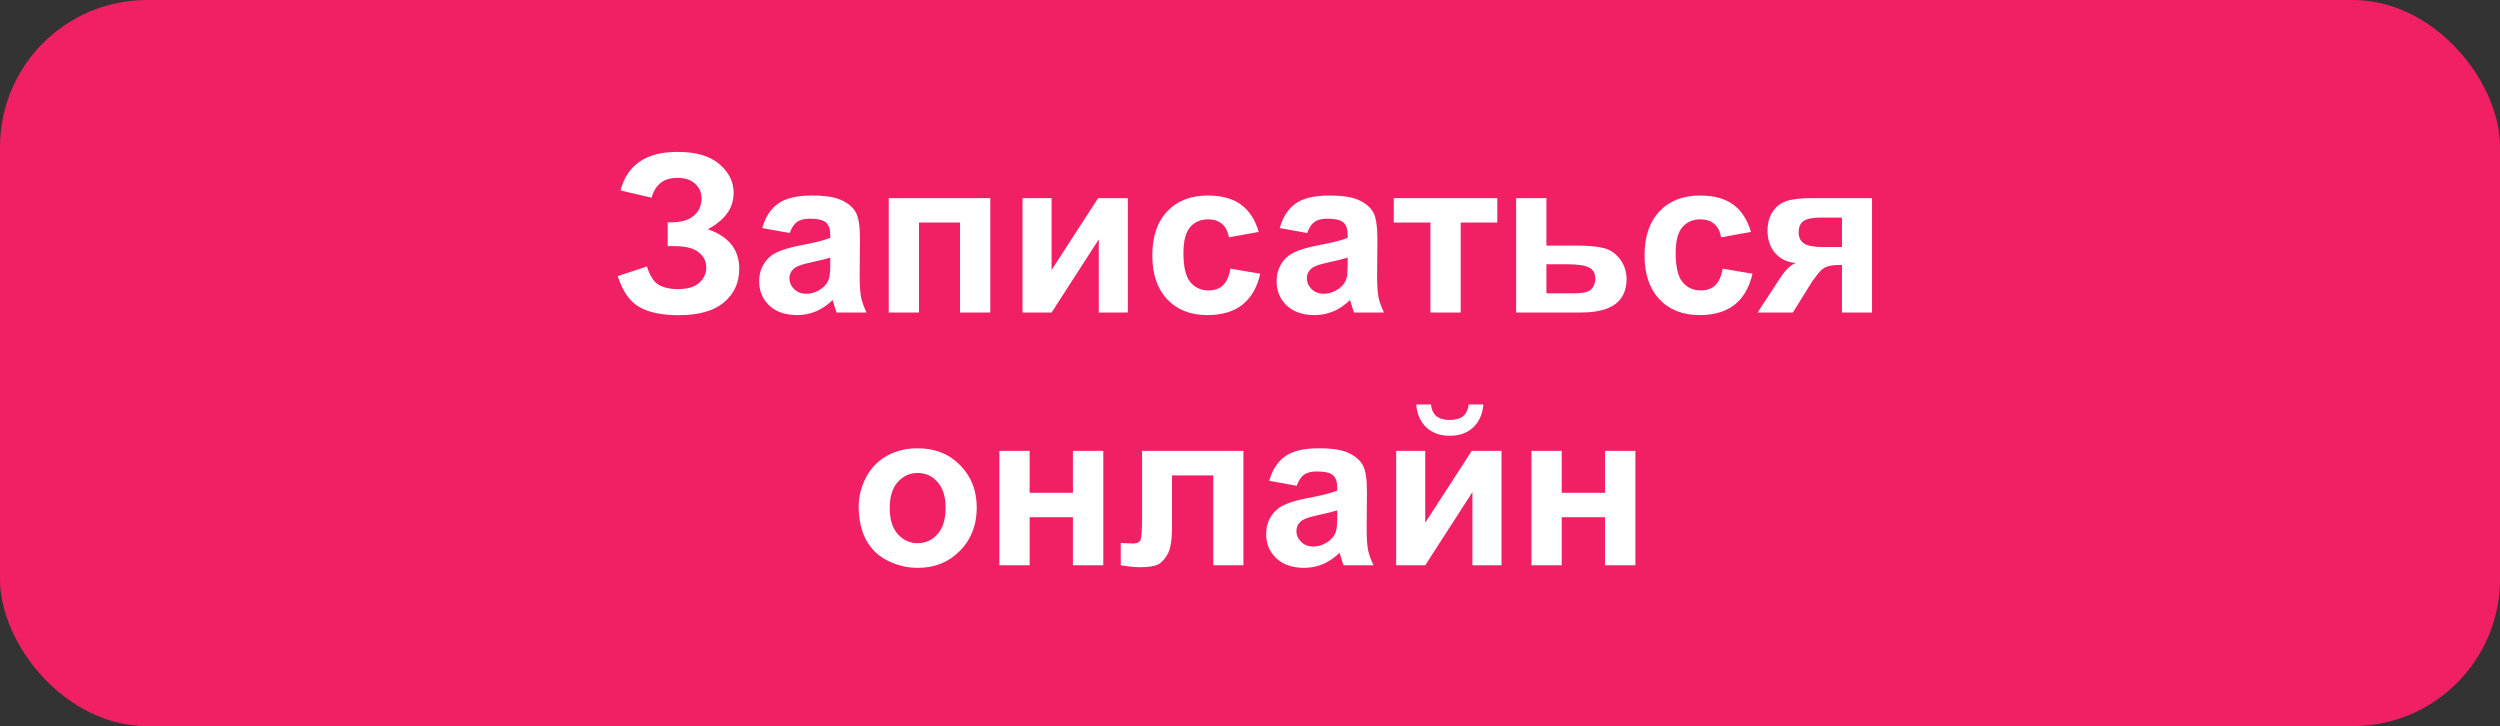
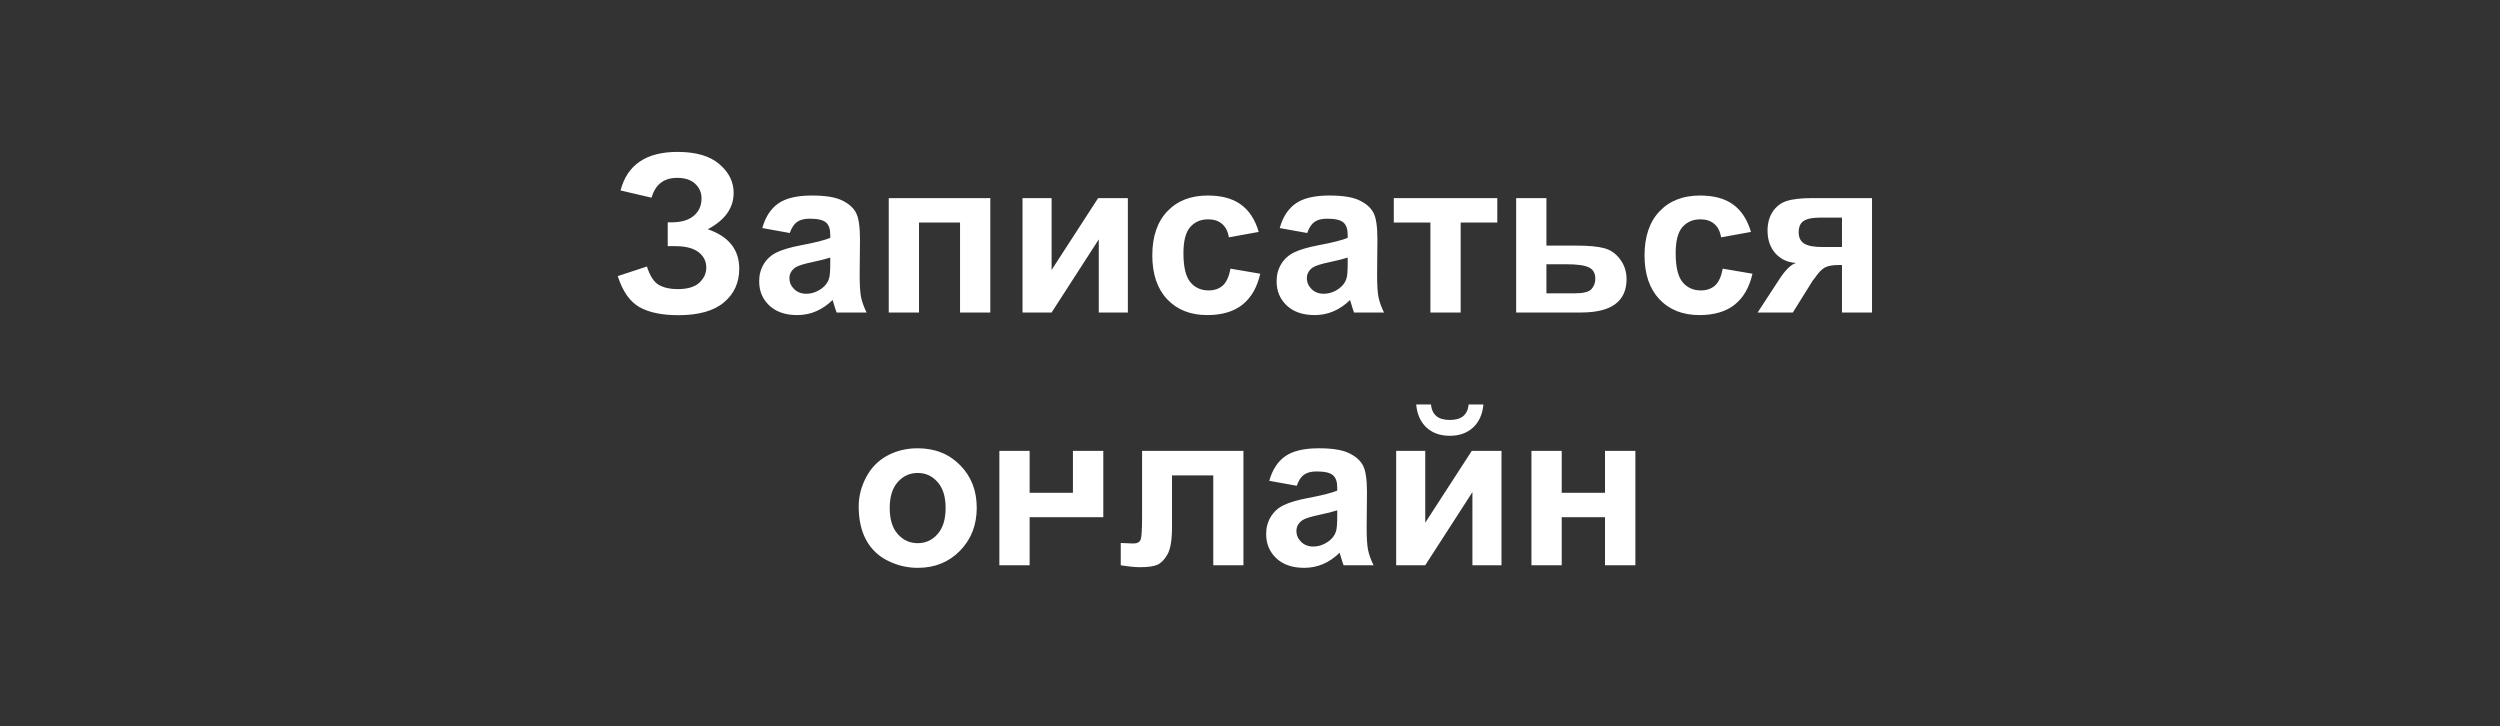
<svg xmlns="http://www.w3.org/2000/svg" width="544" height="158" viewBox="0 0 544 158" fill="none">
  <rect x="0" y="0" width="544" height="158" fill="#333333" stroke="none" />
-   <rect width="544" height="158" rx="32" fill="#F12064" />
-   <path d="M141.781 43.016L135.031 41.445C136.484 35.852 140.617 33.055 147.43 33.055C151.461 33.055 154.5 33.945 156.547 35.727C158.609 37.492 159.641 39.57 159.641 41.961C159.641 43.602 159.172 45.086 158.234 46.414C157.297 47.727 155.891 48.883 154.016 49.883C156.297 50.664 158.008 51.773 159.148 53.211C160.289 54.633 160.859 56.391 160.859 58.484C160.859 61.5 159.75 63.938 157.531 65.797C155.328 67.656 152.023 68.586 147.617 68.586C144.023 68.586 141.188 67.992 139.109 66.805C137.031 65.602 135.469 63.359 134.422 60.078L140.773 57.992C141.43 60.055 142.297 61.391 143.375 62C144.469 62.609 145.812 62.914 147.406 62.914C149.594 62.914 151.188 62.445 152.188 61.508C153.188 60.555 153.688 59.469 153.688 58.25C153.688 56.844 153.117 55.711 151.977 54.852C150.852 53.992 149.148 53.562 146.867 53.562H145.297V48.383H146.094C148.219 48.383 149.844 47.906 150.969 46.953C152.094 46 152.656 44.734 152.656 43.156C152.656 41.906 152.195 40.852 151.273 39.992C150.367 39.133 149.062 38.703 147.359 38.703C144.453 38.703 142.594 40.141 141.781 43.016ZM171.852 50.703L165.875 49.625C166.547 47.219 167.703 45.438 169.344 44.281C170.984 43.125 173.422 42.547 176.656 42.547C179.594 42.547 181.781 42.898 183.219 43.602C184.656 44.289 185.664 45.172 186.242 46.25C186.836 47.312 187.133 49.273 187.133 52.133L187.062 59.82C187.062 62.008 187.164 63.625 187.367 64.672C187.586 65.703 187.984 66.812 188.562 68H182.047C181.875 67.562 181.664 66.914 181.414 66.055C181.305 65.664 181.227 65.406 181.18 65.281C180.055 66.375 178.852 67.195 177.57 67.742C176.289 68.289 174.922 68.562 173.469 68.562C170.906 68.562 168.883 67.867 167.398 66.477C165.93 65.086 165.195 63.328 165.195 61.203C165.195 59.797 165.531 58.547 166.203 57.453C166.875 56.344 167.812 55.5 169.016 54.922C170.234 54.328 171.984 53.812 174.266 53.375C177.344 52.797 179.477 52.258 180.664 51.758V51.102C180.664 49.836 180.352 48.938 179.727 48.406C179.102 47.859 177.922 47.586 176.188 47.586C175.016 47.586 174.102 47.82 173.445 48.289C172.789 48.742 172.258 49.547 171.852 50.703ZM180.664 56.047C179.82 56.328 178.484 56.664 176.656 57.055C174.828 57.445 173.633 57.828 173.07 58.203C172.211 58.812 171.781 59.586 171.781 60.523C171.781 61.445 172.125 62.242 172.812 62.914C173.5 63.586 174.375 63.922 175.438 63.922C176.625 63.922 177.758 63.531 178.836 62.75C179.633 62.156 180.156 61.43 180.406 60.57C180.578 60.008 180.664 58.938 180.664 57.359V56.047ZM193.391 43.109H215.492V68H208.906V48.43H199.977V68H193.391V43.109ZM222.5 43.109H228.828V58.742L238.953 43.109H245.422V68H239.094V52.086L228.828 68H222.5V43.109ZM273.898 50.469L267.406 51.641C267.188 50.344 266.688 49.367 265.906 48.711C265.141 48.055 264.141 47.727 262.906 47.727C261.266 47.727 259.953 48.297 258.969 49.438C258 50.562 257.516 52.453 257.516 55.109C257.516 58.062 258.008 60.148 258.992 61.367C259.992 62.586 261.328 63.195 263 63.195C264.25 63.195 265.273 62.844 266.07 62.141C266.867 61.422 267.43 60.195 267.758 58.461L274.227 59.562C273.555 62.531 272.266 64.773 270.359 66.289C268.453 67.805 265.898 68.562 262.695 68.562C259.055 68.562 256.148 67.414 253.977 65.117C251.82 62.82 250.742 59.641 250.742 55.578C250.742 51.469 251.828 48.273 254 45.992C256.172 43.695 259.109 42.547 262.812 42.547C265.844 42.547 268.25 43.203 270.031 44.516C271.828 45.812 273.117 47.797 273.898 50.469ZM284.445 50.703L278.469 49.625C279.141 47.219 280.297 45.438 281.938 44.281C283.578 43.125 286.016 42.547 289.25 42.547C292.188 42.547 294.375 42.898 295.812 43.602C297.25 44.289 298.258 45.172 298.836 46.25C299.43 47.312 299.727 49.273 299.727 52.133L299.656 59.82C299.656 62.008 299.758 63.625 299.961 64.672C300.18 65.703 300.578 66.812 301.156 68H294.641C294.469 67.562 294.258 66.914 294.008 66.055C293.898 65.664 293.82 65.406 293.773 65.281C292.648 66.375 291.445 67.195 290.164 67.742C288.883 68.289 287.516 68.562 286.062 68.562C283.5 68.562 281.477 67.867 279.992 66.477C278.523 65.086 277.789 63.328 277.789 61.203C277.789 59.797 278.125 58.547 278.797 57.453C279.469 56.344 280.406 55.5 281.609 54.922C282.828 54.328 284.578 53.812 286.859 53.375C289.938 52.797 292.07 52.258 293.258 51.758V51.102C293.258 49.836 292.945 48.938 292.32 48.406C291.695 47.859 290.516 47.586 288.781 47.586C287.609 47.586 286.695 47.82 286.039 48.289C285.383 48.742 284.852 49.547 284.445 50.703ZM293.258 56.047C292.414 56.328 291.078 56.664 289.25 57.055C287.422 57.445 286.227 57.828 285.664 58.203C284.805 58.812 284.375 59.586 284.375 60.523C284.375 61.445 284.719 62.242 285.406 62.914C286.094 63.586 286.969 63.922 288.031 63.922C289.219 63.922 290.352 63.531 291.43 62.75C292.227 62.156 292.75 61.43 293 60.57C293.172 60.008 293.258 58.938 293.258 57.359V56.047ZM303.289 43.109H325.812V48.43H317.844V68H311.258V48.43H303.289V43.109ZM329.914 43.109H336.5V53.445H343.109C345.703 53.445 347.695 53.633 349.086 54.008C350.477 54.383 351.633 55.195 352.555 56.445C353.477 57.68 353.938 59.117 353.938 60.758C353.938 63.164 353.109 64.977 351.453 66.195C349.812 67.398 347.344 68 344.047 68H329.914V43.109ZM336.5 63.828H342.641C344.562 63.828 345.789 63.516 346.32 62.891C346.867 62.266 347.141 61.523 347.141 60.664C347.141 59.461 346.672 58.633 345.734 58.18C344.812 57.727 343.164 57.5 340.789 57.5H336.5V63.828ZM381.008 50.469L374.516 51.641C374.297 50.344 373.797 49.367 373.016 48.711C372.25 48.055 371.25 47.727 370.016 47.727C368.375 47.727 367.062 48.297 366.078 49.438C365.109 50.562 364.625 52.453 364.625 55.109C364.625 58.062 365.117 60.148 366.102 61.367C367.102 62.586 368.438 63.195 370.109 63.195C371.359 63.195 372.383 62.844 373.18 62.141C373.977 61.422 374.539 60.195 374.867 58.461L381.336 59.562C380.664 62.531 379.375 64.773 377.469 66.289C375.562 67.805 373.008 68.562 369.805 68.562C366.164 68.562 363.258 67.414 361.086 65.117C358.93 62.82 357.852 59.641 357.852 55.578C357.852 51.469 358.938 48.273 361.109 45.992C363.281 43.695 366.219 42.547 369.922 42.547C372.953 42.547 375.359 43.203 377.141 44.516C378.938 45.812 380.227 47.797 381.008 50.469ZM407.352 43.109V68H400.812V57.664H400.203C398.781 57.664 397.734 57.852 397.062 58.227C396.406 58.586 395.672 59.359 394.859 60.547L394.461 61.039L390.125 68H382.461L387.172 60.781C388.516 58.719 389.734 57.531 390.828 57.219C388.984 57.109 387.484 56.414 386.328 55.133C385.188 53.836 384.617 52.188 384.617 50.188C384.617 48.578 384.992 47.203 385.742 46.062C386.508 44.922 387.516 44.148 388.766 43.742C390.031 43.32 391.906 43.109 394.391 43.109H407.352ZM400.812 47.352H396.102C394.367 47.352 393.148 47.602 392.445 48.102C391.742 48.586 391.391 49.398 391.391 50.539C391.391 51.68 391.789 52.5 392.586 53C393.383 53.5 394.688 53.75 396.5 53.75H400.812V47.352ZM186.852 110.203C186.852 108.016 187.391 105.898 188.469 103.852C189.547 101.805 191.07 100.242 193.039 99.164C195.023 98.086 197.234 97.547 199.672 97.547C203.438 97.547 206.523 98.773 208.93 101.227C211.336 103.664 212.539 106.75 212.539 110.484C212.539 114.25 211.32 117.375 208.883 119.859C206.461 122.328 203.406 123.562 199.719 123.562C197.438 123.562 195.258 123.047 193.18 122.016C191.117 120.984 189.547 119.477 188.469 117.492C187.391 115.492 186.852 113.062 186.852 110.203ZM193.602 110.555C193.602 113.023 194.188 114.914 195.359 116.227C196.531 117.539 197.977 118.195 199.695 118.195C201.414 118.195 202.852 117.539 204.008 116.227C205.18 114.914 205.766 113.008 205.766 110.508C205.766 108.07 205.18 106.195 204.008 104.883C202.852 103.57 201.414 102.914 199.695 102.914C197.977 102.914 196.531 103.57 195.359 104.883C194.188 106.195 193.602 108.086 193.602 110.555ZM217.461 98.109H224.047V107.227H233.469V98.109H240.078V123H233.469V112.547H224.047V123H217.461V98.109ZM248.516 98.109H270.57V123H264.008V103.453H255.031V114.633C255.031 117.477 254.703 119.477 254.047 120.633C253.391 121.773 252.664 122.523 251.867 122.883C251.07 123.242 249.789 123.422 248.023 123.422C246.977 123.422 245.594 123.281 243.875 123V118.148C244.016 118.148 244.383 118.164 244.977 118.195C245.664 118.242 246.195 118.266 246.57 118.266C247.461 118.266 248.008 117.977 248.211 117.398C248.414 116.805 248.516 115.172 248.516 112.5V98.109ZM282.172 105.703L276.195 104.625C276.867 102.219 278.023 100.438 279.664 99.281C281.305 98.125 283.742 97.547 286.977 97.547C289.914 97.547 292.102 97.898 293.539 98.602C294.977 99.289 295.984 100.172 296.562 101.25C297.156 102.312 297.453 104.273 297.453 107.133L297.383 114.82C297.383 117.008 297.484 118.625 297.688 119.672C297.906 120.703 298.305 121.812 298.883 123H292.367C292.195 122.562 291.984 121.914 291.734 121.055C291.625 120.664 291.547 120.406 291.5 120.281C290.375 121.375 289.172 122.195 287.891 122.742C286.609 123.289 285.242 123.562 283.789 123.562C281.227 123.562 279.203 122.867 277.719 121.477C276.25 120.086 275.516 118.328 275.516 116.203C275.516 114.797 275.852 113.547 276.523 112.453C277.195 111.344 278.133 110.5 279.336 109.922C280.555 109.328 282.305 108.812 284.586 108.375C287.664 107.797 289.797 107.258 290.984 106.758V106.102C290.984 104.836 290.672 103.938 290.047 103.406C289.422 102.859 288.242 102.586 286.508 102.586C285.336 102.586 284.422 102.82 283.766 103.289C283.109 103.742 282.578 104.547 282.172 105.703ZM290.984 111.047C290.141 111.328 288.805 111.664 286.977 112.055C285.148 112.445 283.953 112.828 283.391 113.203C282.531 113.812 282.102 114.586 282.102 115.523C282.102 116.445 282.445 117.242 283.133 117.914C283.82 118.586 284.695 118.922 285.758 118.922C286.945 118.922 288.078 118.531 289.156 117.75C289.953 117.156 290.477 116.43 290.727 115.57C290.898 115.008 290.984 113.938 290.984 112.359V111.047ZM303.805 98.109H310.133V113.742L320.258 98.109H326.727V123H320.398V107.086L310.133 123H303.805V98.109ZM319.578 88.008H322.789C322.602 90.133 321.852 91.805 320.539 93.023C319.242 94.227 317.555 94.828 315.477 94.828C313.398 94.828 311.703 94.227 310.391 93.023C309.094 91.805 308.352 90.133 308.164 88.008H311.375C311.484 89.117 311.875 89.961 312.547 90.539C313.219 91.102 314.195 91.383 315.477 91.383C316.758 91.383 317.734 91.102 318.406 90.539C319.078 89.961 319.469 89.117 319.578 88.008ZM333.242 98.109H339.828V107.227H349.25V98.109H355.859V123H349.25V112.547H339.828V123H333.242V98.109Z" fill="white" />
+   <path d="M141.781 43.016L135.031 41.445C136.484 35.852 140.617 33.055 147.43 33.055C151.461 33.055 154.5 33.945 156.547 35.727C158.609 37.492 159.641 39.57 159.641 41.961C159.641 43.602 159.172 45.086 158.234 46.414C157.297 47.727 155.891 48.883 154.016 49.883C156.297 50.664 158.008 51.773 159.148 53.211C160.289 54.633 160.859 56.391 160.859 58.484C160.859 61.5 159.75 63.938 157.531 65.797C155.328 67.656 152.023 68.586 147.617 68.586C144.023 68.586 141.188 67.992 139.109 66.805C137.031 65.602 135.469 63.359 134.422 60.078L140.773 57.992C141.43 60.055 142.297 61.391 143.375 62C144.469 62.609 145.812 62.914 147.406 62.914C149.594 62.914 151.188 62.445 152.188 61.508C153.188 60.555 153.688 59.469 153.688 58.25C153.688 56.844 153.117 55.711 151.977 54.852C150.852 53.992 149.148 53.562 146.867 53.562H145.297V48.383H146.094C148.219 48.383 149.844 47.906 150.969 46.953C152.094 46 152.656 44.734 152.656 43.156C152.656 41.906 152.195 40.852 151.273 39.992C150.367 39.133 149.062 38.703 147.359 38.703C144.453 38.703 142.594 40.141 141.781 43.016ZM171.852 50.703L165.875 49.625C166.547 47.219 167.703 45.438 169.344 44.281C170.984 43.125 173.422 42.547 176.656 42.547C179.594 42.547 181.781 42.898 183.219 43.602C184.656 44.289 185.664 45.172 186.242 46.25C186.836 47.312 187.133 49.273 187.133 52.133L187.062 59.82C187.062 62.008 187.164 63.625 187.367 64.672C187.586 65.703 187.984 66.812 188.562 68H182.047C181.875 67.562 181.664 66.914 181.414 66.055C181.305 65.664 181.227 65.406 181.18 65.281C180.055 66.375 178.852 67.195 177.57 67.742C176.289 68.289 174.922 68.562 173.469 68.562C170.906 68.562 168.883 67.867 167.398 66.477C165.93 65.086 165.195 63.328 165.195 61.203C165.195 59.797 165.531 58.547 166.203 57.453C166.875 56.344 167.812 55.5 169.016 54.922C170.234 54.328 171.984 53.812 174.266 53.375C177.344 52.797 179.477 52.258 180.664 51.758V51.102C180.664 49.836 180.352 48.938 179.727 48.406C179.102 47.859 177.922 47.586 176.188 47.586C175.016 47.586 174.102 47.82 173.445 48.289C172.789 48.742 172.258 49.547 171.852 50.703ZM180.664 56.047C179.82 56.328 178.484 56.664 176.656 57.055C174.828 57.445 173.633 57.828 173.07 58.203C172.211 58.812 171.781 59.586 171.781 60.523C171.781 61.445 172.125 62.242 172.812 62.914C173.5 63.586 174.375 63.922 175.438 63.922C176.625 63.922 177.758 63.531 178.836 62.75C179.633 62.156 180.156 61.43 180.406 60.57C180.578 60.008 180.664 58.938 180.664 57.359V56.047ZM193.391 43.109H215.492V68H208.906V48.43H199.977V68H193.391V43.109ZM222.5 43.109H228.828V58.742L238.953 43.109H245.422V68H239.094V52.086L228.828 68H222.5V43.109ZM273.898 50.469L267.406 51.641C267.188 50.344 266.688 49.367 265.906 48.711C265.141 48.055 264.141 47.727 262.906 47.727C261.266 47.727 259.953 48.297 258.969 49.438C258 50.562 257.516 52.453 257.516 55.109C257.516 58.062 258.008 60.148 258.992 61.367C259.992 62.586 261.328 63.195 263 63.195C264.25 63.195 265.273 62.844 266.07 62.141C266.867 61.422 267.43 60.195 267.758 58.461L274.227 59.562C273.555 62.531 272.266 64.773 270.359 66.289C268.453 67.805 265.898 68.562 262.695 68.562C259.055 68.562 256.148 67.414 253.977 65.117C251.82 62.82 250.742 59.641 250.742 55.578C250.742 51.469 251.828 48.273 254 45.992C256.172 43.695 259.109 42.547 262.812 42.547C265.844 42.547 268.25 43.203 270.031 44.516C271.828 45.812 273.117 47.797 273.898 50.469ZM284.445 50.703L278.469 49.625C279.141 47.219 280.297 45.438 281.938 44.281C283.578 43.125 286.016 42.547 289.25 42.547C292.188 42.547 294.375 42.898 295.812 43.602C297.25 44.289 298.258 45.172 298.836 46.25C299.43 47.312 299.727 49.273 299.727 52.133L299.656 59.82C299.656 62.008 299.758 63.625 299.961 64.672C300.18 65.703 300.578 66.812 301.156 68H294.641C294.469 67.562 294.258 66.914 294.008 66.055C293.898 65.664 293.82 65.406 293.773 65.281C292.648 66.375 291.445 67.195 290.164 67.742C288.883 68.289 287.516 68.562 286.062 68.562C283.5 68.562 281.477 67.867 279.992 66.477C278.523 65.086 277.789 63.328 277.789 61.203C277.789 59.797 278.125 58.547 278.797 57.453C279.469 56.344 280.406 55.5 281.609 54.922C282.828 54.328 284.578 53.812 286.859 53.375C289.938 52.797 292.07 52.258 293.258 51.758V51.102C293.258 49.836 292.945 48.938 292.32 48.406C291.695 47.859 290.516 47.586 288.781 47.586C287.609 47.586 286.695 47.82 286.039 48.289C285.383 48.742 284.852 49.547 284.445 50.703ZM293.258 56.047C292.414 56.328 291.078 56.664 289.25 57.055C287.422 57.445 286.227 57.828 285.664 58.203C284.805 58.812 284.375 59.586 284.375 60.523C284.375 61.445 284.719 62.242 285.406 62.914C286.094 63.586 286.969 63.922 288.031 63.922C289.219 63.922 290.352 63.531 291.43 62.75C292.227 62.156 292.75 61.43 293 60.57C293.172 60.008 293.258 58.938 293.258 57.359V56.047ZM303.289 43.109H325.812V48.43H317.844V68H311.258V48.43H303.289V43.109ZM329.914 43.109H336.5V53.445H343.109C345.703 53.445 347.695 53.633 349.086 54.008C350.477 54.383 351.633 55.195 352.555 56.445C353.477 57.68 353.938 59.117 353.938 60.758C353.938 63.164 353.109 64.977 351.453 66.195C349.812 67.398 347.344 68 344.047 68H329.914V43.109ZM336.5 63.828H342.641C344.562 63.828 345.789 63.516 346.32 62.891C346.867 62.266 347.141 61.523 347.141 60.664C347.141 59.461 346.672 58.633 345.734 58.18C344.812 57.727 343.164 57.5 340.789 57.5H336.5V63.828ZM381.008 50.469L374.516 51.641C374.297 50.344 373.797 49.367 373.016 48.711C372.25 48.055 371.25 47.727 370.016 47.727C368.375 47.727 367.062 48.297 366.078 49.438C365.109 50.562 364.625 52.453 364.625 55.109C364.625 58.062 365.117 60.148 366.102 61.367C367.102 62.586 368.438 63.195 370.109 63.195C371.359 63.195 372.383 62.844 373.18 62.141C373.977 61.422 374.539 60.195 374.867 58.461L381.336 59.562C380.664 62.531 379.375 64.773 377.469 66.289C375.562 67.805 373.008 68.562 369.805 68.562C366.164 68.562 363.258 67.414 361.086 65.117C358.93 62.82 357.852 59.641 357.852 55.578C357.852 51.469 358.938 48.273 361.109 45.992C363.281 43.695 366.219 42.547 369.922 42.547C372.953 42.547 375.359 43.203 377.141 44.516C378.938 45.812 380.227 47.797 381.008 50.469ZM407.352 43.109V68H400.812V57.664H400.203C398.781 57.664 397.734 57.852 397.062 58.227C396.406 58.586 395.672 59.359 394.859 60.547L394.461 61.039L390.125 68H382.461L387.172 60.781C388.516 58.719 389.734 57.531 390.828 57.219C388.984 57.109 387.484 56.414 386.328 55.133C385.188 53.836 384.617 52.188 384.617 50.188C384.617 48.578 384.992 47.203 385.742 46.062C386.508 44.922 387.516 44.148 388.766 43.742C390.031 43.32 391.906 43.109 394.391 43.109H407.352ZM400.812 47.352H396.102C394.367 47.352 393.148 47.602 392.445 48.102C391.742 48.586 391.391 49.398 391.391 50.539C391.391 51.68 391.789 52.5 392.586 53C393.383 53.5 394.688 53.75 396.5 53.75H400.812V47.352ZM186.852 110.203C186.852 108.016 187.391 105.898 188.469 103.852C189.547 101.805 191.07 100.242 193.039 99.164C195.023 98.086 197.234 97.547 199.672 97.547C203.438 97.547 206.523 98.773 208.93 101.227C211.336 103.664 212.539 106.75 212.539 110.484C212.539 114.25 211.32 117.375 208.883 119.859C206.461 122.328 203.406 123.562 199.719 123.562C197.438 123.562 195.258 123.047 193.18 122.016C191.117 120.984 189.547 119.477 188.469 117.492C187.391 115.492 186.852 113.062 186.852 110.203ZM193.602 110.555C193.602 113.023 194.188 114.914 195.359 116.227C196.531 117.539 197.977 118.195 199.695 118.195C201.414 118.195 202.852 117.539 204.008 116.227C205.18 114.914 205.766 113.008 205.766 110.508C205.766 108.07 205.18 106.195 204.008 104.883C202.852 103.57 201.414 102.914 199.695 102.914C197.977 102.914 196.531 103.57 195.359 104.883C194.188 106.195 193.602 108.086 193.602 110.555ZM217.461 98.109H224.047V107.227H233.469V98.109H240.078V123V112.547H224.047V123H217.461V98.109ZM248.516 98.109H270.57V123H264.008V103.453H255.031V114.633C255.031 117.477 254.703 119.477 254.047 120.633C253.391 121.773 252.664 122.523 251.867 122.883C251.07 123.242 249.789 123.422 248.023 123.422C246.977 123.422 245.594 123.281 243.875 123V118.148C244.016 118.148 244.383 118.164 244.977 118.195C245.664 118.242 246.195 118.266 246.57 118.266C247.461 118.266 248.008 117.977 248.211 117.398C248.414 116.805 248.516 115.172 248.516 112.5V98.109ZM282.172 105.703L276.195 104.625C276.867 102.219 278.023 100.438 279.664 99.281C281.305 98.125 283.742 97.547 286.977 97.547C289.914 97.547 292.102 97.898 293.539 98.602C294.977 99.289 295.984 100.172 296.562 101.25C297.156 102.312 297.453 104.273 297.453 107.133L297.383 114.82C297.383 117.008 297.484 118.625 297.688 119.672C297.906 120.703 298.305 121.812 298.883 123H292.367C292.195 122.562 291.984 121.914 291.734 121.055C291.625 120.664 291.547 120.406 291.5 120.281C290.375 121.375 289.172 122.195 287.891 122.742C286.609 123.289 285.242 123.562 283.789 123.562C281.227 123.562 279.203 122.867 277.719 121.477C276.25 120.086 275.516 118.328 275.516 116.203C275.516 114.797 275.852 113.547 276.523 112.453C277.195 111.344 278.133 110.5 279.336 109.922C280.555 109.328 282.305 108.812 284.586 108.375C287.664 107.797 289.797 107.258 290.984 106.758V106.102C290.984 104.836 290.672 103.938 290.047 103.406C289.422 102.859 288.242 102.586 286.508 102.586C285.336 102.586 284.422 102.82 283.766 103.289C283.109 103.742 282.578 104.547 282.172 105.703ZM290.984 111.047C290.141 111.328 288.805 111.664 286.977 112.055C285.148 112.445 283.953 112.828 283.391 113.203C282.531 113.812 282.102 114.586 282.102 115.523C282.102 116.445 282.445 117.242 283.133 117.914C283.82 118.586 284.695 118.922 285.758 118.922C286.945 118.922 288.078 118.531 289.156 117.75C289.953 117.156 290.477 116.43 290.727 115.57C290.898 115.008 290.984 113.938 290.984 112.359V111.047ZM303.805 98.109H310.133V113.742L320.258 98.109H326.727V123H320.398V107.086L310.133 123H303.805V98.109ZM319.578 88.008H322.789C322.602 90.133 321.852 91.805 320.539 93.023C319.242 94.227 317.555 94.828 315.477 94.828C313.398 94.828 311.703 94.227 310.391 93.023C309.094 91.805 308.352 90.133 308.164 88.008H311.375C311.484 89.117 311.875 89.961 312.547 90.539C313.219 91.102 314.195 91.383 315.477 91.383C316.758 91.383 317.734 91.102 318.406 90.539C319.078 89.961 319.469 89.117 319.578 88.008ZM333.242 98.109H339.828V107.227H349.25V98.109H355.859V123H349.25V112.547H339.828V123H333.242V98.109Z" fill="white" />
</svg>